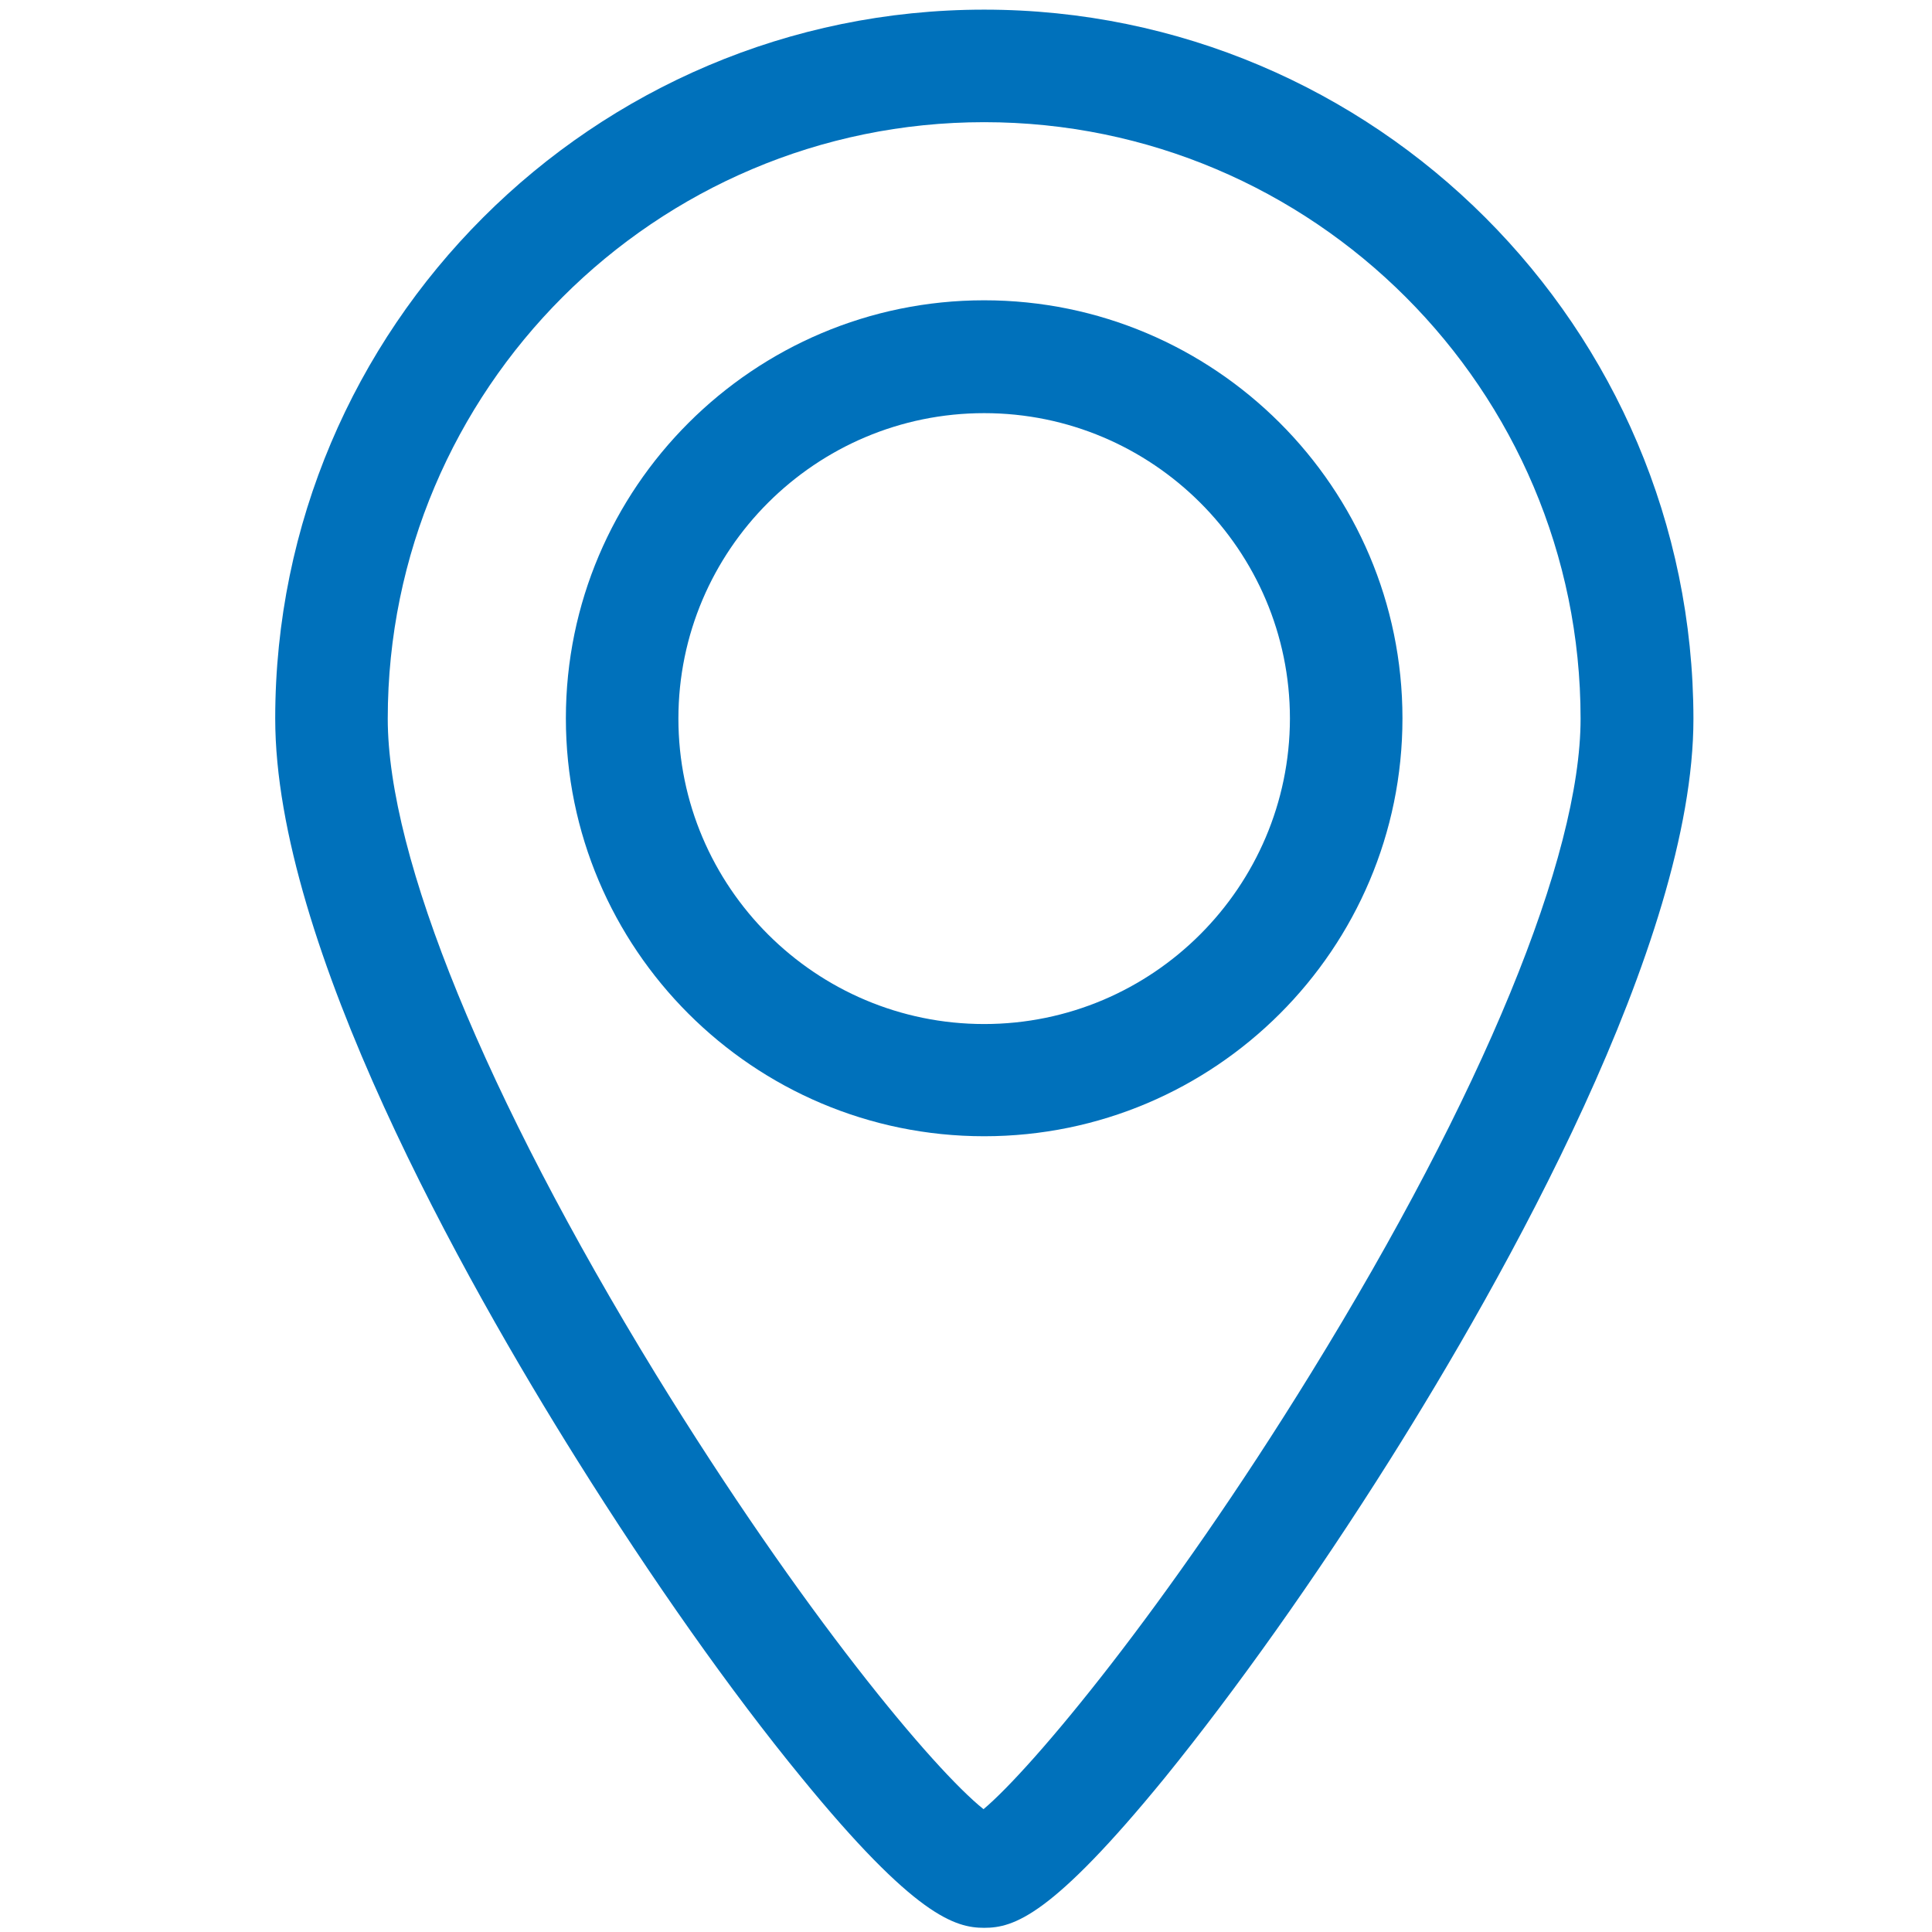
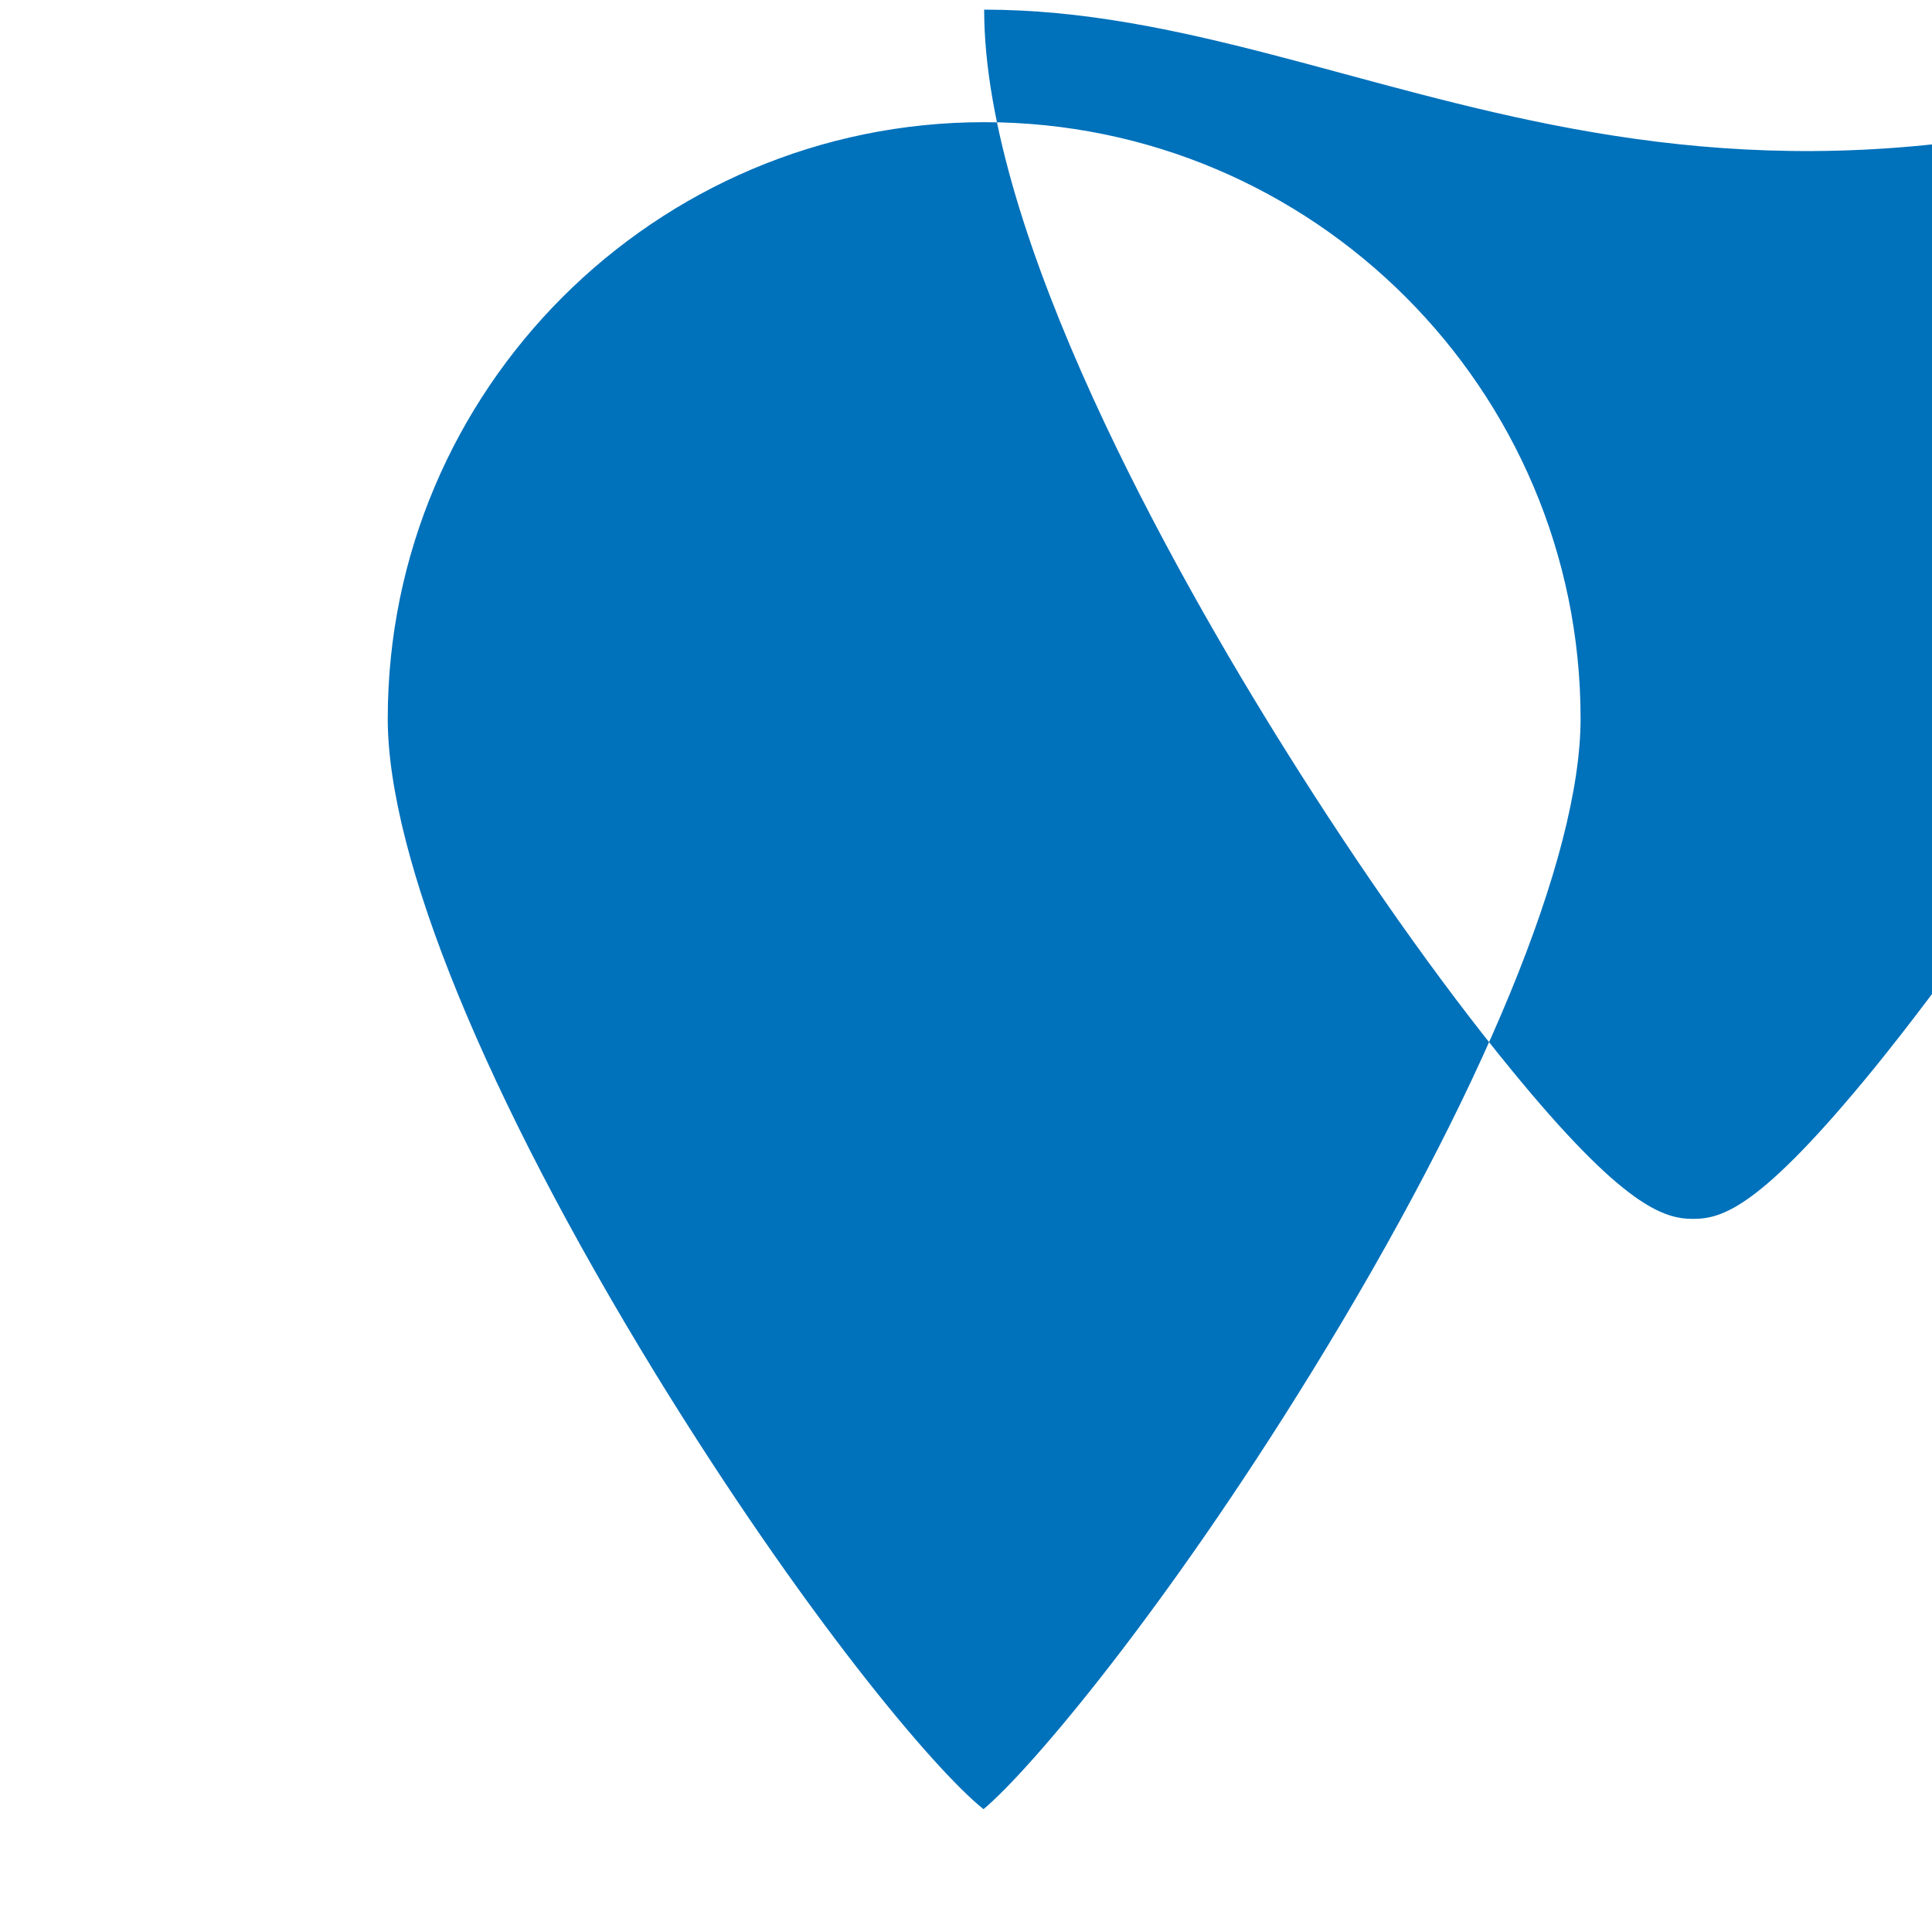
<svg xmlns="http://www.w3.org/2000/svg" version="1.1" id="Capa_1" x="0px" y="0px" viewBox="0 0 600.9 600.9" style="enable-background:new 0 0 600.9 600.9;" xml:space="preserve">
  <style type="text/css">
	.st0{fill:#0071BB;}
</style>
  <g>
-     <path class="st0" d="M306.1,93.4c-71.7,0-130.1,58.3-130.1,130s58.3,130,130.1,130s130.1-58.3,130.1-130S377.8,93.4,306.1,93.4z    M306.1,318.5c-52.4,0-95.1-42.6-95.1-95s42.7-95,95.1-95s95.1,42.6,95.1,95C401.1,275.9,358.5,318.5,306.1,318.5z" />
-     <path class="st0" d="M306.1,3C184.5,3,85.6,101.9,85.6,223.5c0,70.2,58.8,174.6,93.9,230.6c23.1,36.9,47.8,72,69.8,98.8   c35.2,43.1,47.8,46.7,56.8,46.7c9.2,0,21-3.6,56.2-46.7c21.9-27,46.8-62,69.9-98.7c35.3-56.1,94.5-160.9,94.5-230.6   C526.6,101.9,427.7,3,306.1,3z M407.8,427c-45.2,73.4-86.8,123-101.9,135.7c-15.3-12.2-56.1-60.7-102-135.4   c-52.9-86.4-83.3-160.7-83.3-203.8C120.6,121.2,203.8,38,306.1,38s185.5,83.2,185.5,185.5C491.6,266.4,461.1,340.5,407.8,427z" />
+     <path class="st0" d="M306.1,3c0,70.2,58.8,174.6,93.9,230.6c23.1,36.9,47.8,72,69.8,98.8   c35.2,43.1,47.8,46.7,56.8,46.7c9.2,0,21-3.6,56.2-46.7c21.9-27,46.8-62,69.9-98.7c35.3-56.1,94.5-160.9,94.5-230.6   C526.6,101.9,427.7,3,306.1,3z M407.8,427c-45.2,73.4-86.8,123-101.9,135.7c-15.3-12.2-56.1-60.7-102-135.4   c-52.9-86.4-83.3-160.7-83.3-203.8C120.6,121.2,203.8,38,306.1,38s185.5,83.2,185.5,185.5C491.6,266.4,461.1,340.5,407.8,427z" />
  </g>
</svg>